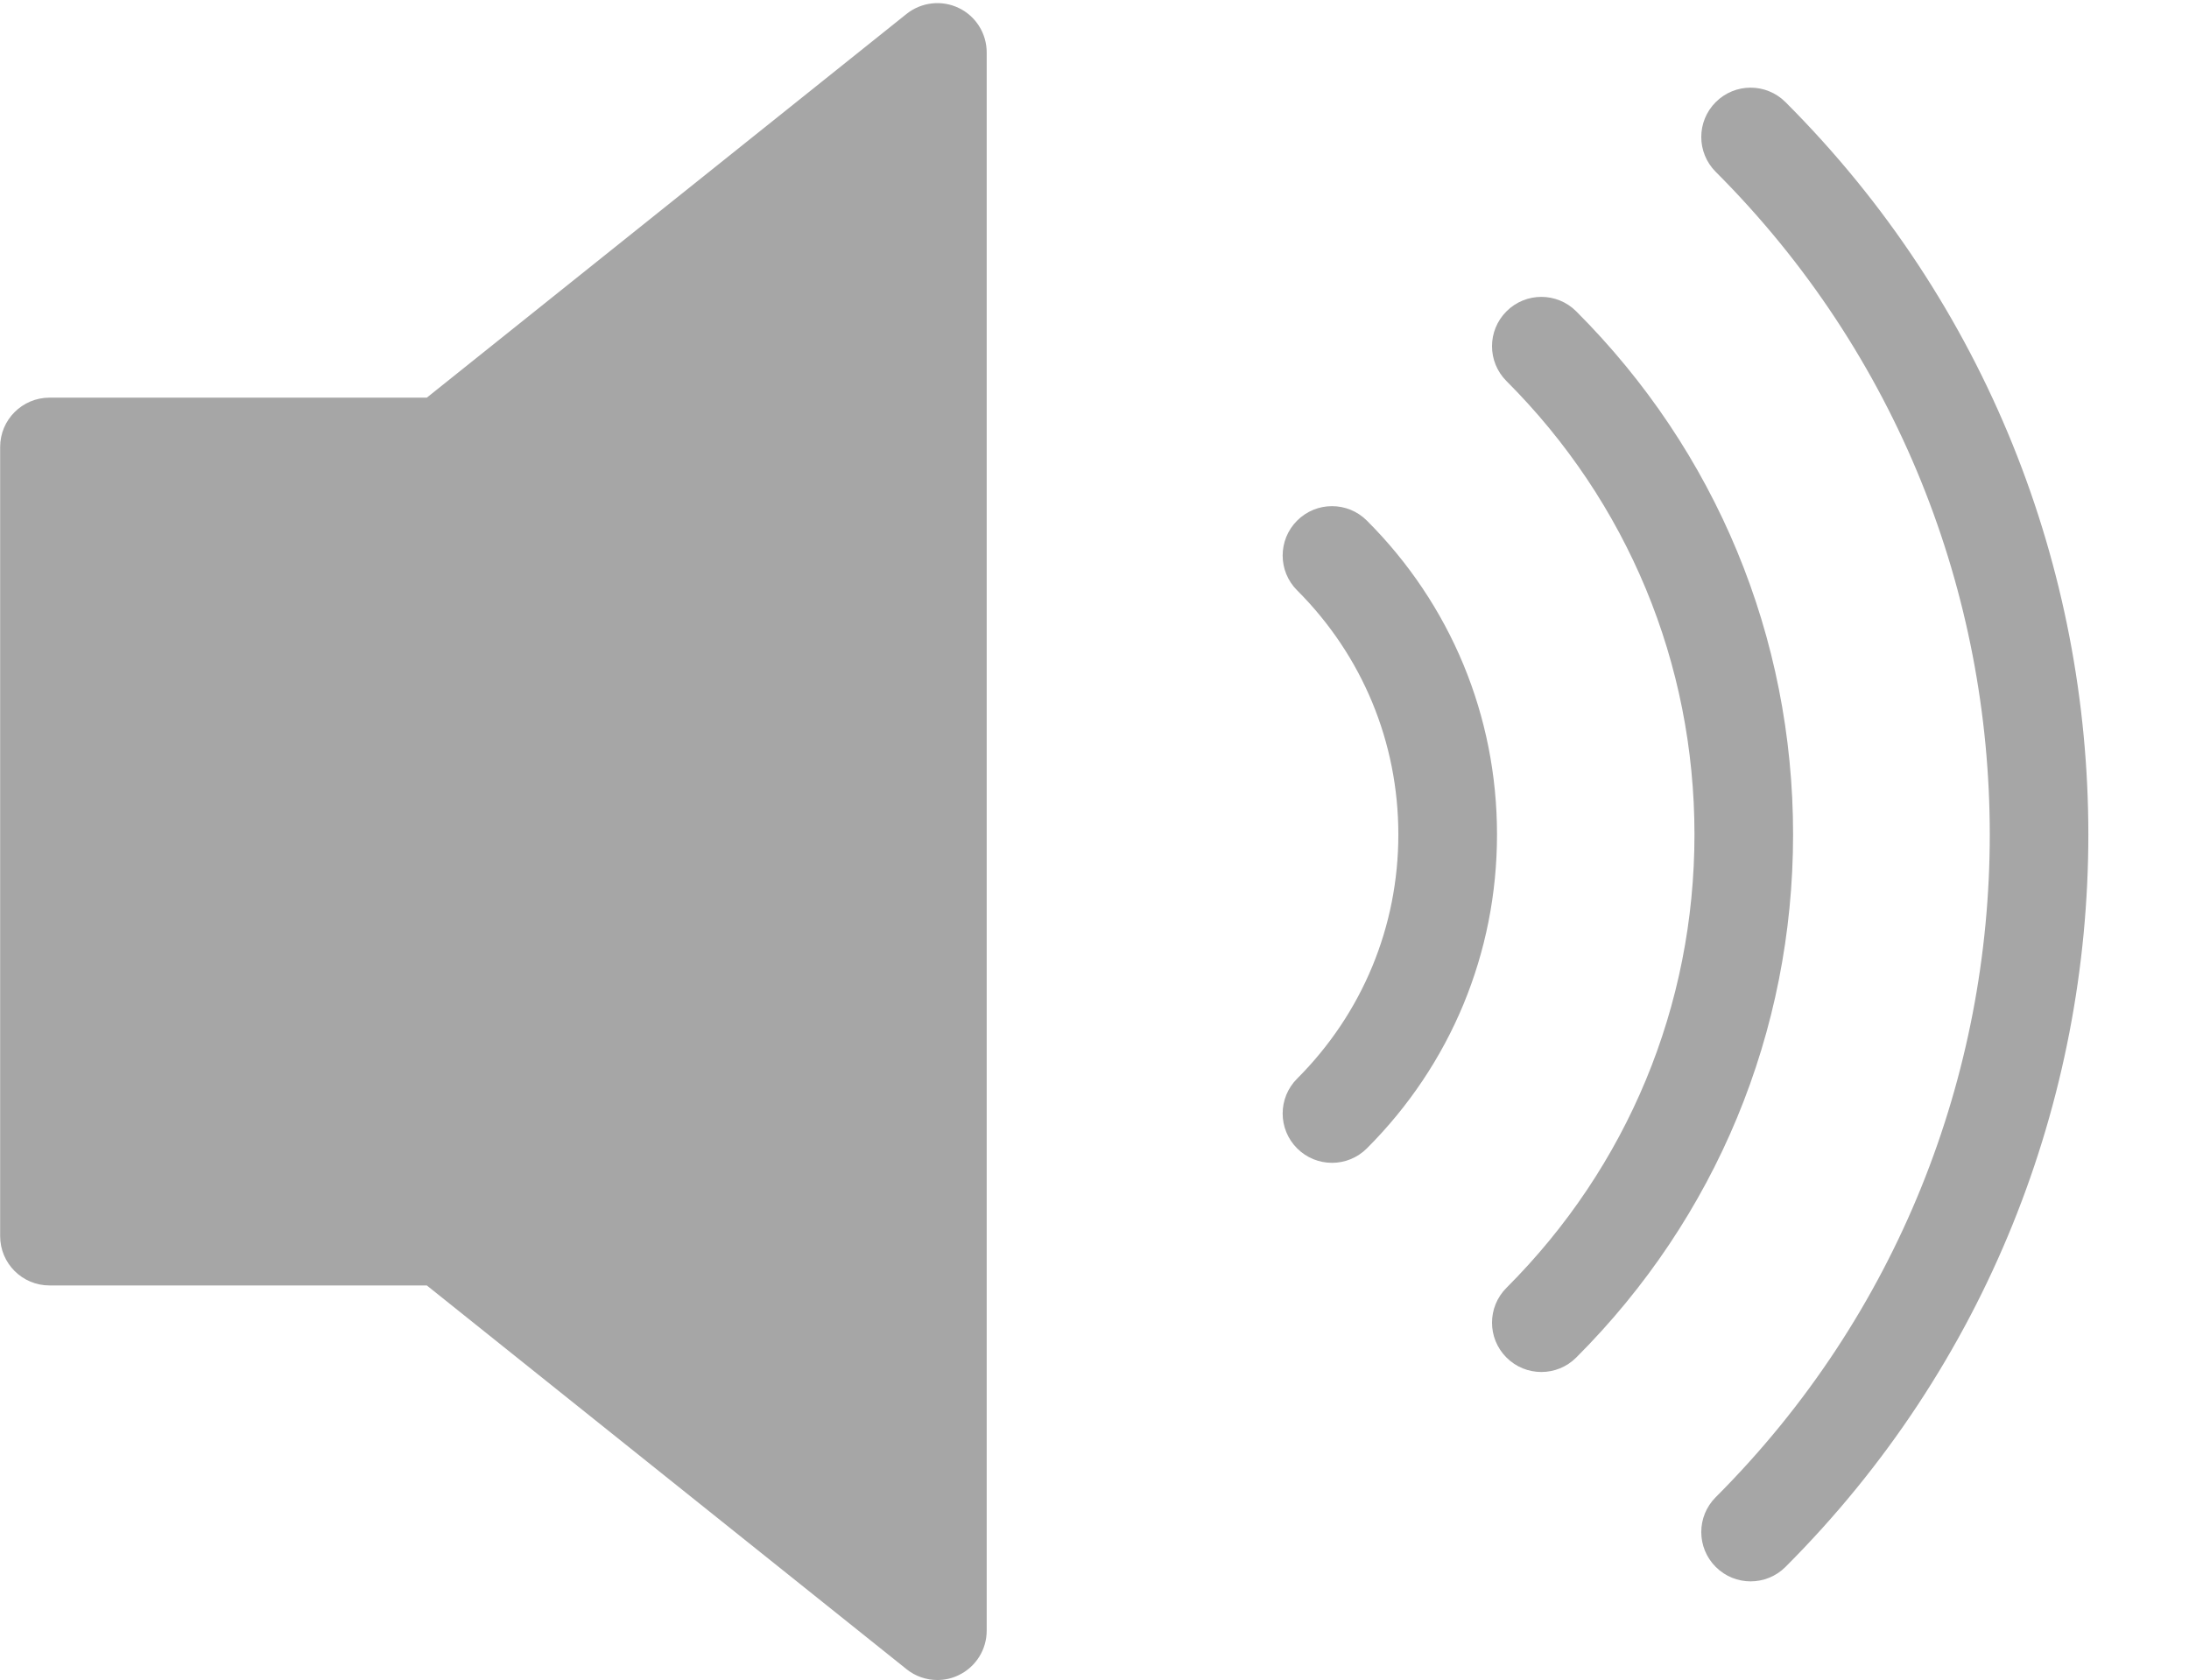
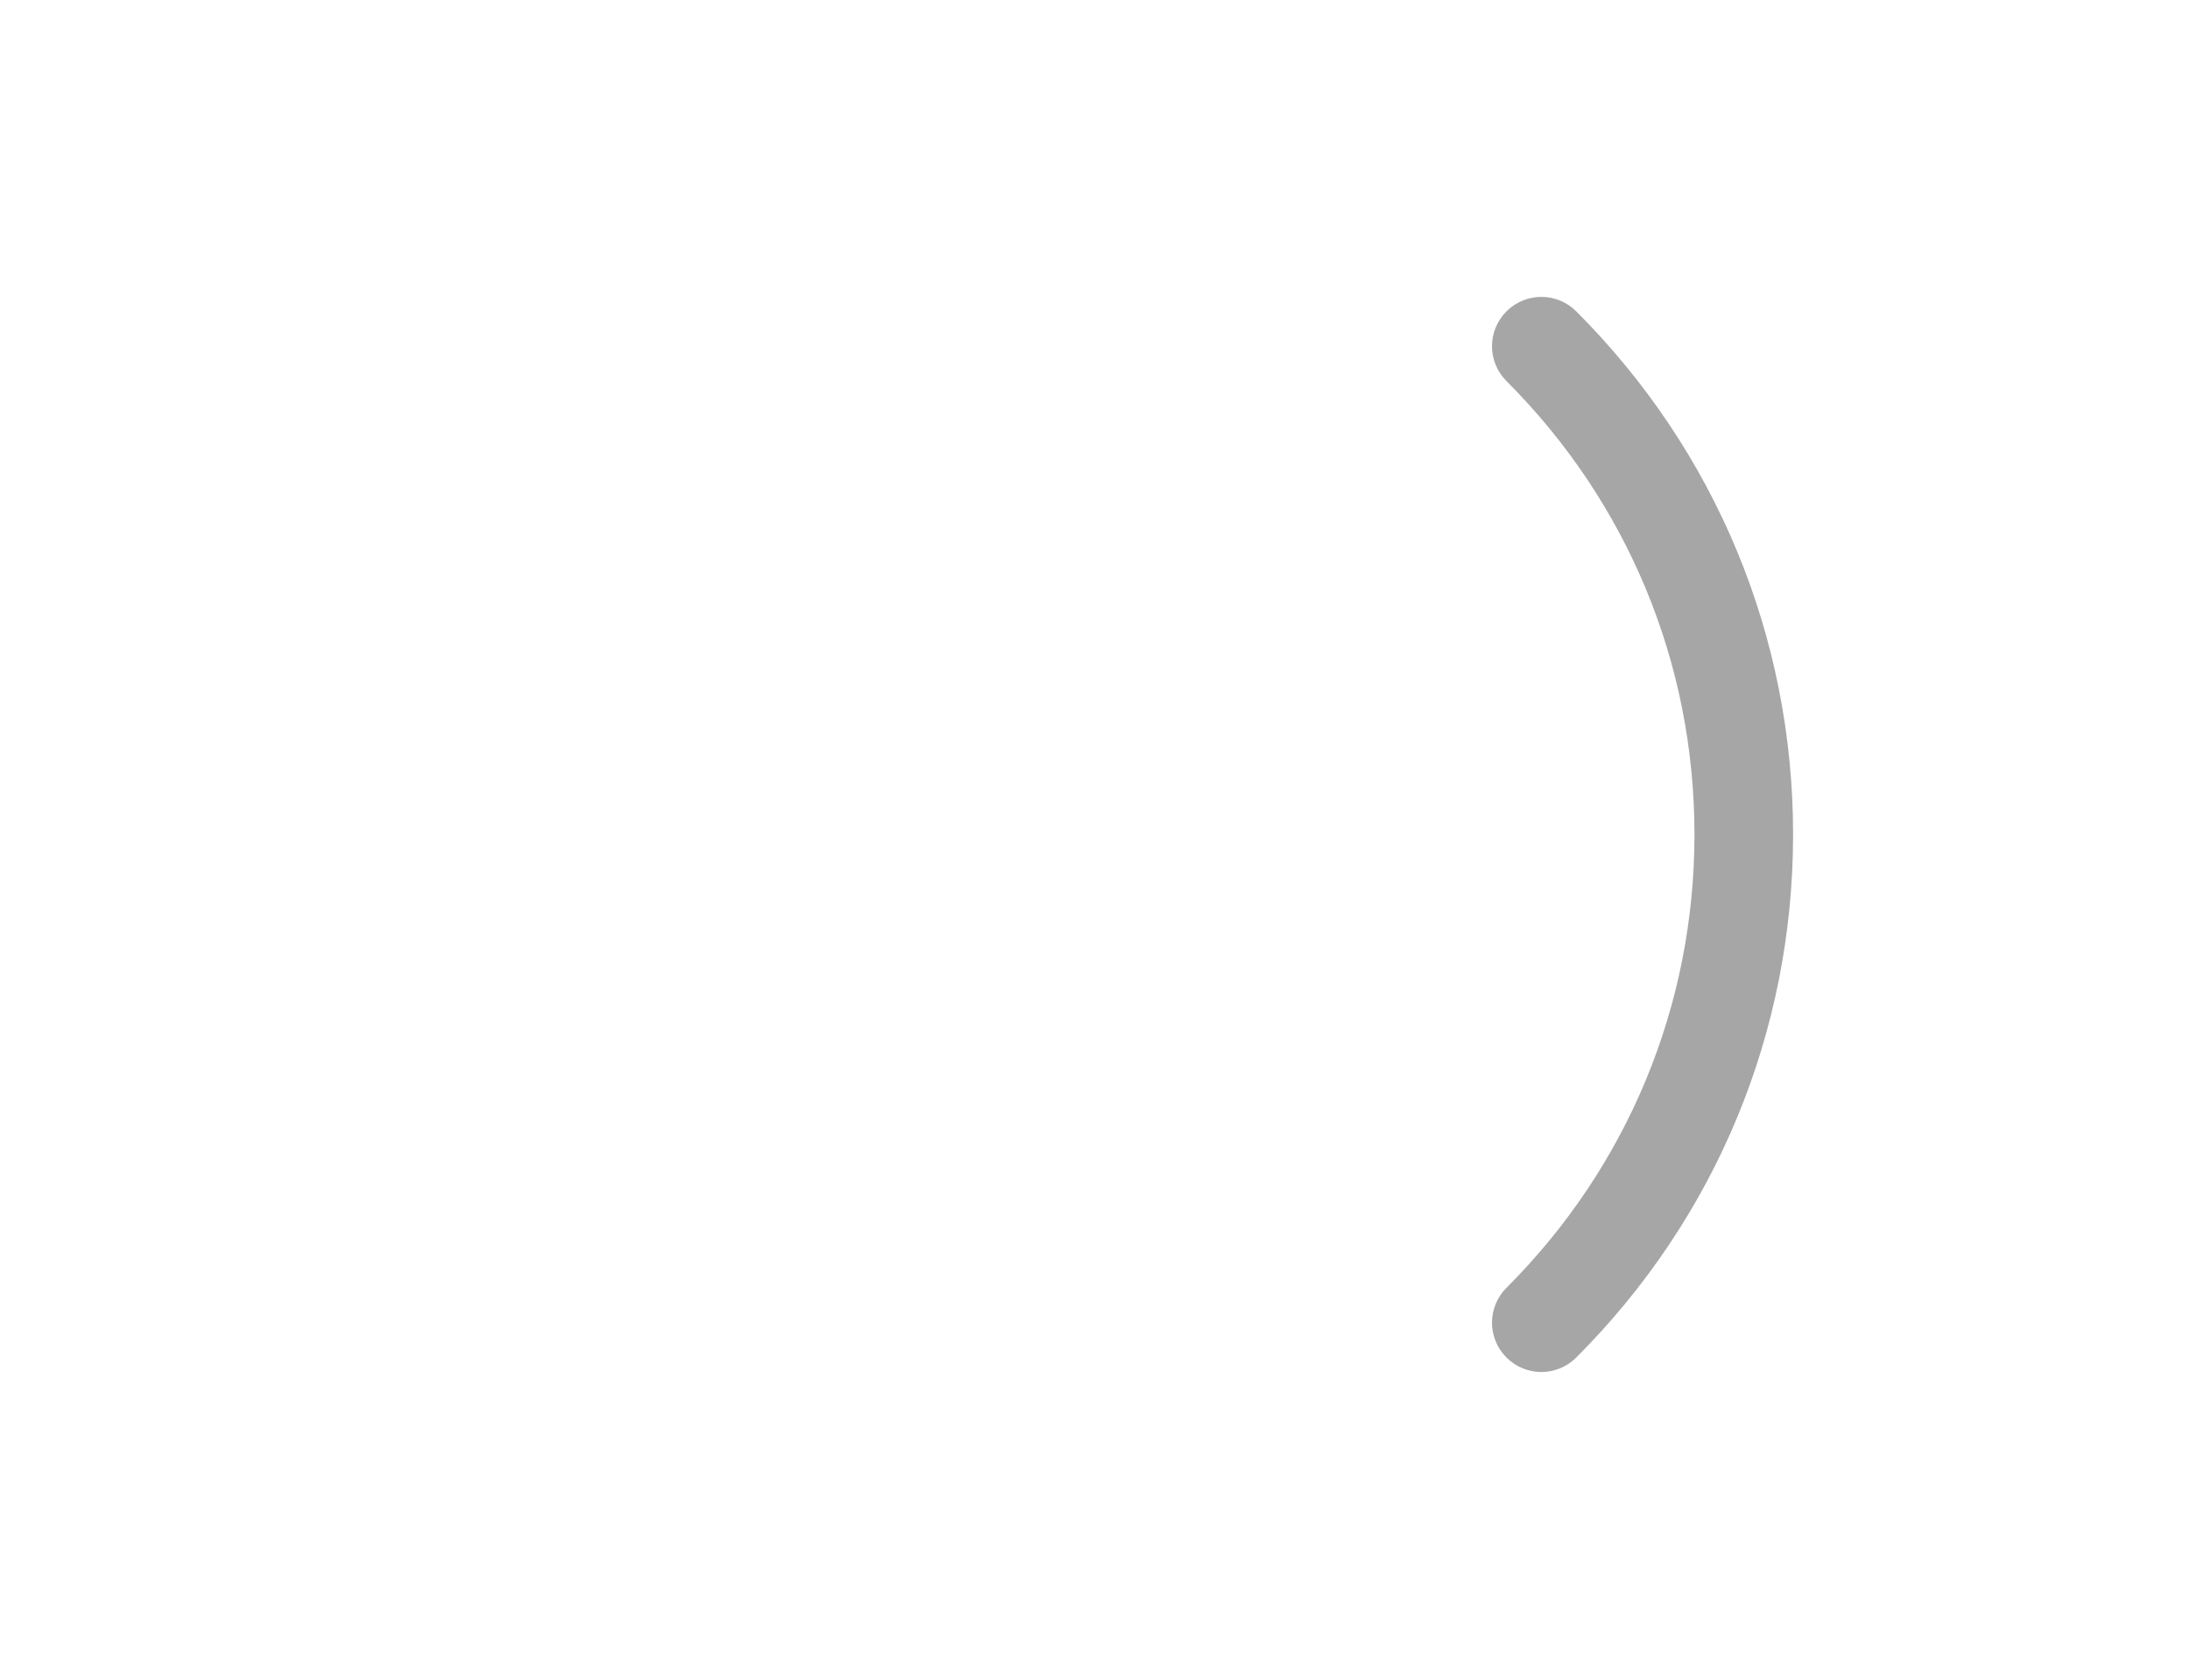
<svg xmlns="http://www.w3.org/2000/svg" fill="#a6a6a6" height="272.5" preserveAspectRatio="xMidYMid meet" version="1" viewBox="85.2 119.5 355.0 272.5" width="355" zoomAndPan="magnify">
  <g id="change1_1">
-     <path d="M30.085,15.099c-0.345,-0.166 -0.757,-0.119 -1.058,0.121l-9.725,7.78h-7.649c-0.552,0 -1,0.448 -1,1v16c0,0.553 0.448,1 1,1h7.649l9.726,7.781c0.18,0.145 0.402,0.219 0.624,0.219c0.147,0 0.295,-0.032 0.433,-0.099c0.347,-0.167 0.567,-0.517 0.567,-0.901v-32c0,-0.384 -0.22,-0.735 -0.567,-0.901Z" fill="inherit" transform="scale(8)" />
-     <path d="M38.359,25.493c-0.391,-0.391 -1.023,-0.391 -1.414,0c-0.391,0.391 -0.391,1.024 0,1.414c1.323,1.323 2.052,3.081 2.052,4.95c0,1.869 -0.729,3.626 -2.052,4.95c-0.391,0.391 -0.391,1.023 0,1.414c0.195,0.195 0.451,0.293 0.707,0.293c0.256,0 0.512,-0.098 0.707,-0.293c1.701,-1.701 2.638,-3.961 2.638,-6.364c0,-2.403 -0.936,-4.663 -2.638,-6.364Z" fill="inherit" transform="scale(8)" />
-     <path d="M46.845,17.008c-0.391,-0.391 -1.023,-0.391 -1.414,0c-0.391,0.391 -0.391,1.023 0,1.414c7.407,7.408 7.407,19.462 0,26.871c-0.391,0.391 -0.391,1.023 0,1.414c0.195,0.195 0.451,0.293 0.707,0.293c0.256,0 0.512,-0.098 0.707,-0.293c8.186,-8.188 8.186,-21.512 0,-29.699Z" fill="inherit" transform="scale(8)" />
    <path d="M42.603,21.25c-0.391,-0.391 -1.023,-0.391 -1.414,0c-0.391,0.391 -0.391,1.023 0,1.414c2.457,2.458 3.811,5.722 3.811,9.192c0,3.47 -1.354,6.735 -3.811,9.192c-0.391,0.391 -0.391,1.023 0,1.414c0.195,0.195 0.451,0.293 0.707,0.293c0.256,0 0.512,-0.098 0.707,-0.293c2.835,-2.835 4.396,-6.602 4.396,-10.606c0,-4.004 -1.561,-7.771 -4.396,-10.606Z" fill="inherit" transform="scale(8)" />
  </g>
</svg>